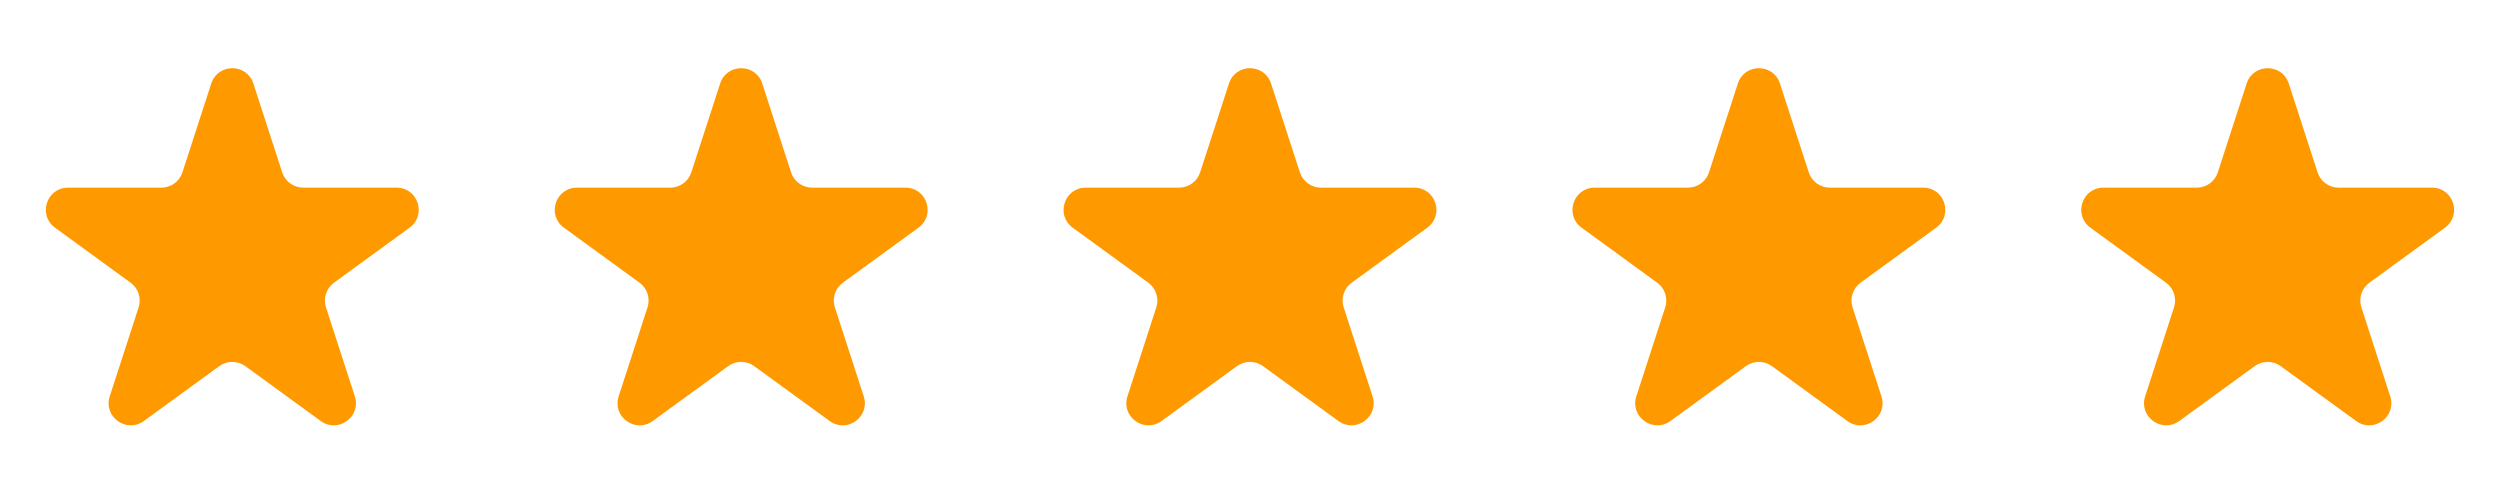
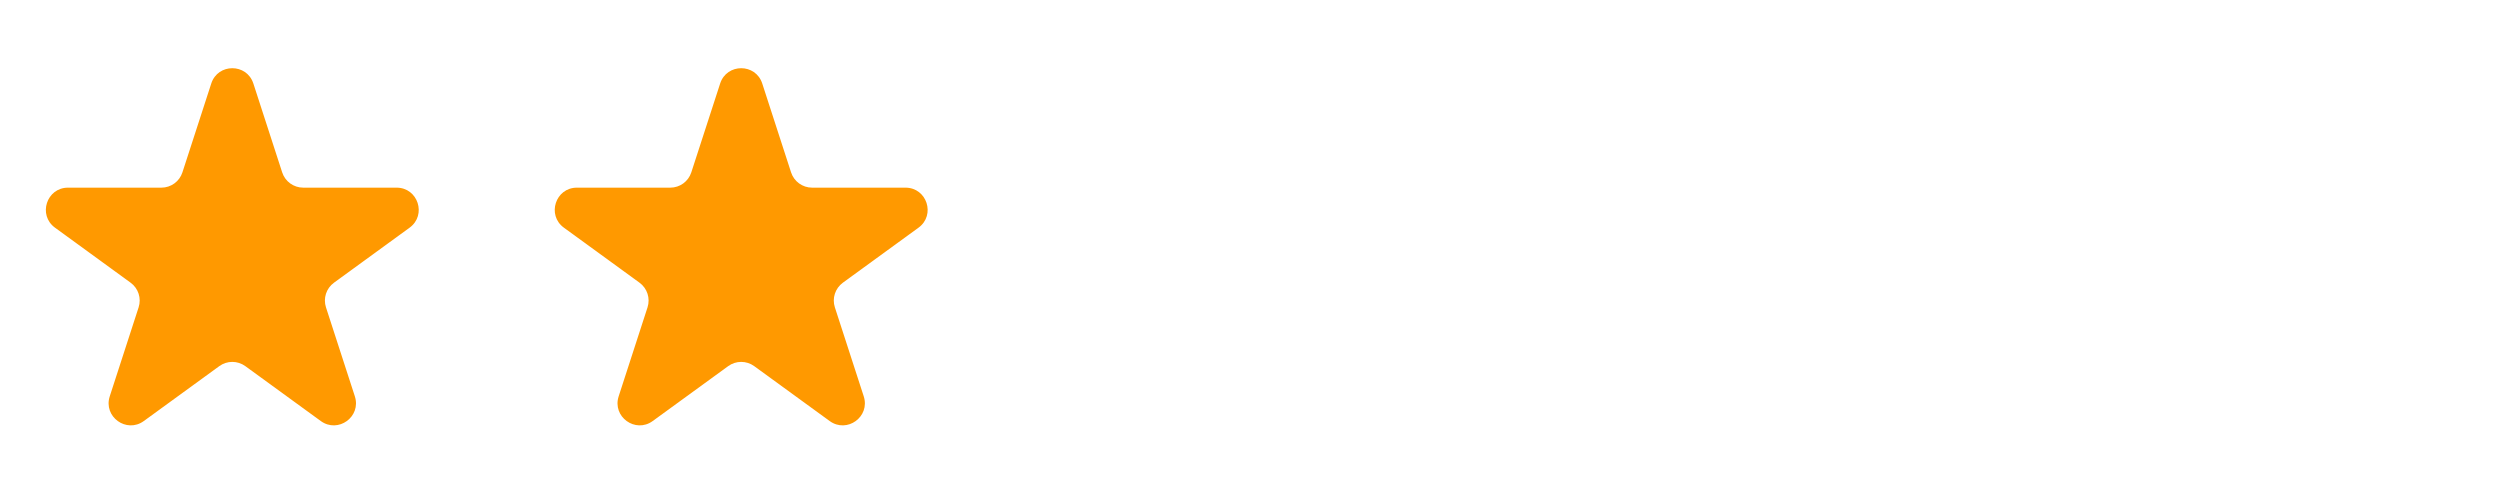
<svg xmlns="http://www.w3.org/2000/svg" width="99" height="19" viewBox="0 0 99 19" fill="none">
  <path d="M8.366 3.307C8.628 2.499 9.77 2.499 10.033 3.307L11.174 6.825C11.291 7.187 11.628 7.431 12.008 7.431H15.705C16.553 7.431 16.906 8.517 16.22 9.016L13.227 11.194C12.92 11.417 12.792 11.812 12.909 12.172L14.052 15.695C14.314 16.502 13.39 17.173 12.703 16.673L9.715 14.499C9.407 14.275 8.991 14.275 8.684 14.499L5.695 16.673C5.009 17.173 4.084 16.502 4.346 15.695L5.489 12.172C5.606 11.812 5.478 11.417 5.171 11.194L2.178 9.016C1.492 8.517 1.845 7.431 2.693 7.431H6.391C6.77 7.431 7.107 7.187 7.224 6.825L8.366 3.307Z" fill="#FF9900" />
  <path d="M28.518 3.307C28.78 2.499 29.923 2.499 30.185 3.307L31.326 6.825C31.444 7.187 31.78 7.431 32.16 7.431H35.857C36.706 7.431 37.059 8.517 36.373 9.016L33.379 11.194C33.073 11.417 32.944 11.812 33.061 12.172L34.204 15.695C34.466 16.502 33.542 17.173 32.855 16.673L29.867 14.499C29.56 14.275 29.143 14.275 28.836 14.499L25.847 16.673C25.161 17.173 24.237 16.502 24.499 15.695L25.642 12.172C25.759 11.812 25.63 11.417 25.324 11.194L22.33 9.016C21.644 8.517 21.997 7.431 22.846 7.431H26.543C26.923 7.431 27.259 7.187 27.376 6.825L28.518 3.307Z" fill="#FF9900" />
-   <path d="M48.667 3.307C48.929 2.499 50.071 2.499 50.333 3.307L51.475 6.825C51.592 7.187 51.929 7.431 52.308 7.431H56.006C56.854 7.431 57.207 8.517 56.521 9.016L53.528 11.194C53.221 11.417 53.093 11.812 53.21 12.172L54.353 15.695C54.615 16.502 53.69 17.173 53.004 16.673L50.015 14.499C49.708 14.275 49.292 14.275 48.984 14.499L45.996 16.673C45.309 17.173 44.385 16.502 44.647 15.695L45.79 12.172C45.907 11.812 45.779 11.417 45.472 11.194L42.479 9.016C41.793 8.517 42.146 7.431 42.994 7.431H46.691C47.071 7.431 47.408 7.187 47.525 6.825L48.667 3.307Z" fill="#FF9900" />
-   <path d="M68.819 3.307C69.081 2.499 70.224 2.499 70.486 3.307L71.627 6.825C71.745 7.187 72.081 7.431 72.461 7.431H76.158C77.006 7.431 77.359 8.517 76.673 9.016L73.68 11.194C73.374 11.417 73.245 11.812 73.362 12.172L74.505 15.695C74.767 16.502 73.843 17.173 73.156 16.673L70.168 14.499C69.86 14.275 69.444 14.275 69.137 14.499L66.148 16.673C65.462 17.173 64.537 16.502 64.799 15.695L65.942 12.172C66.059 11.812 65.931 11.417 65.624 11.194L62.631 9.016C61.945 8.517 62.298 7.431 63.147 7.431H66.844C67.224 7.431 67.56 7.187 67.677 6.825L68.819 3.307Z" fill="#FF9900" />
-   <path d="M88.967 3.307C89.229 2.499 90.372 2.499 90.634 3.307L91.776 6.825C91.893 7.187 92.229 7.431 92.609 7.431H96.306C97.155 7.431 97.508 8.517 96.822 9.016L93.829 11.194C93.522 11.417 93.394 11.812 93.511 12.172L94.653 15.695C94.915 16.502 93.991 17.173 93.305 16.673L90.316 14.499C90.009 14.275 89.593 14.275 89.285 14.499L86.297 16.673C85.61 17.173 84.686 16.502 84.948 15.695L86.091 12.172C86.208 11.812 86.079 11.417 85.773 11.194L82.779 9.016C82.093 8.517 82.447 7.431 83.295 7.431H86.992C87.372 7.431 87.708 7.187 87.826 6.825L88.967 3.307Z" fill="#FF9900" />
</svg>